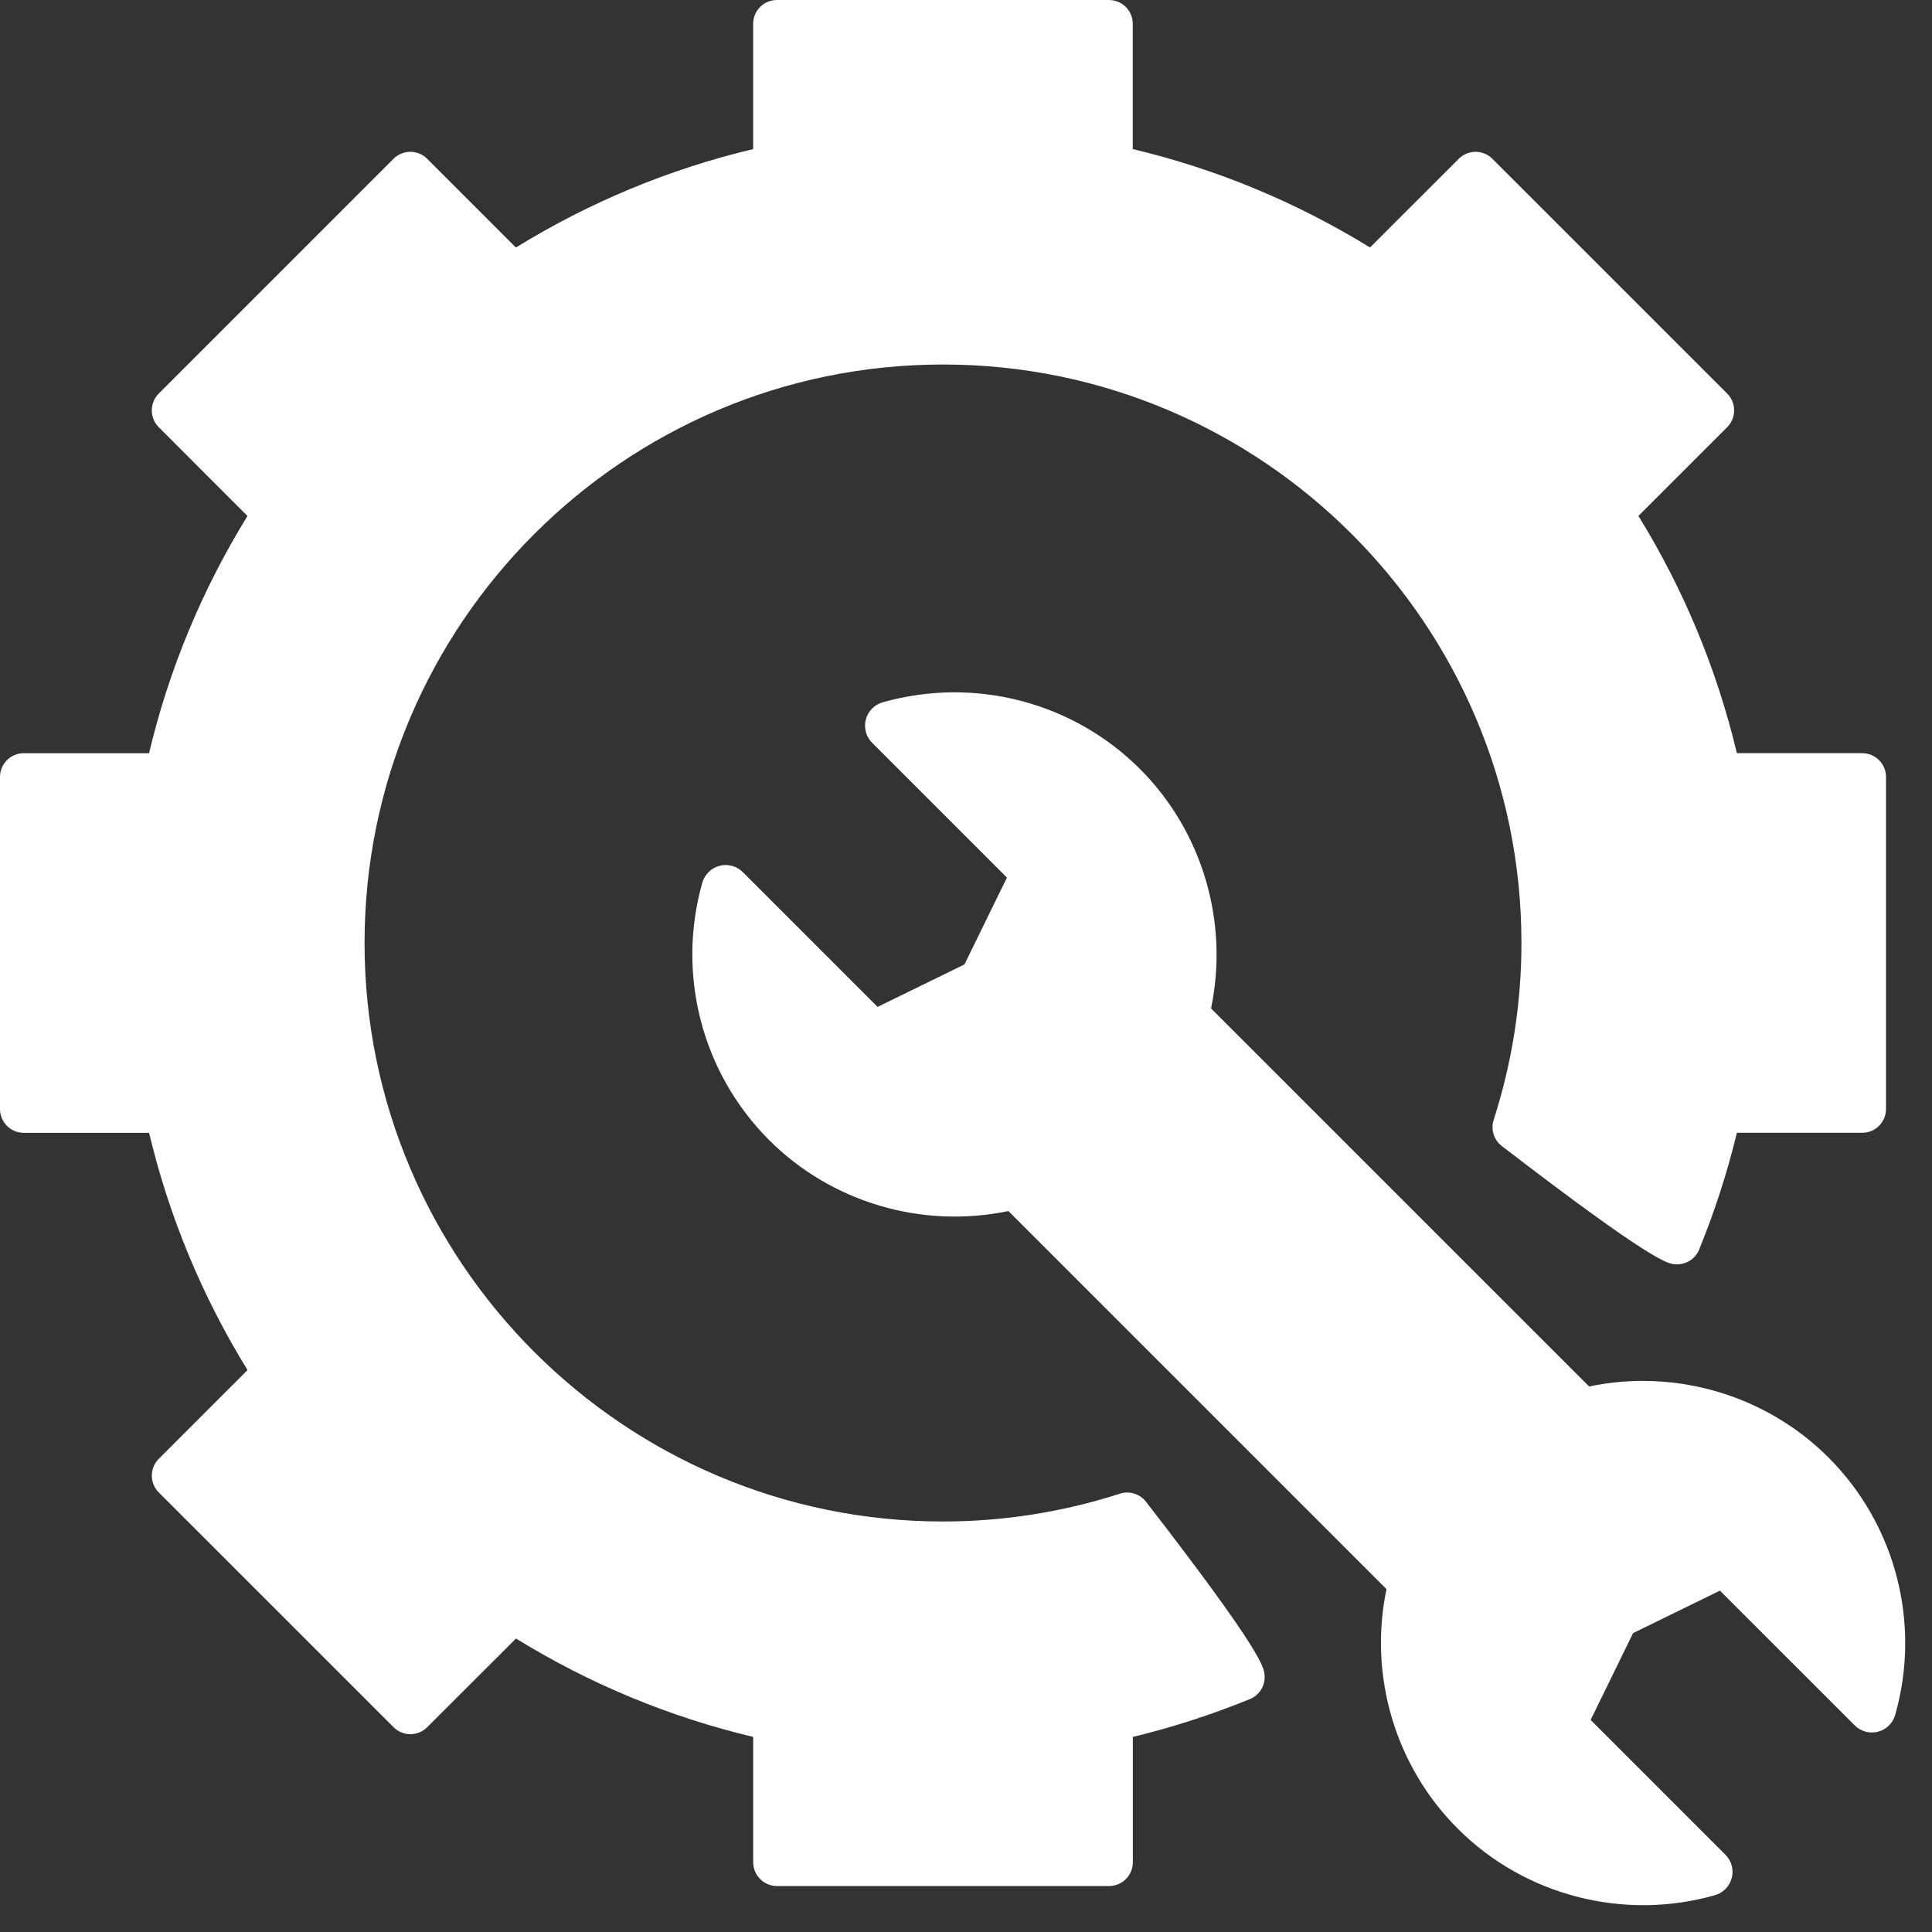
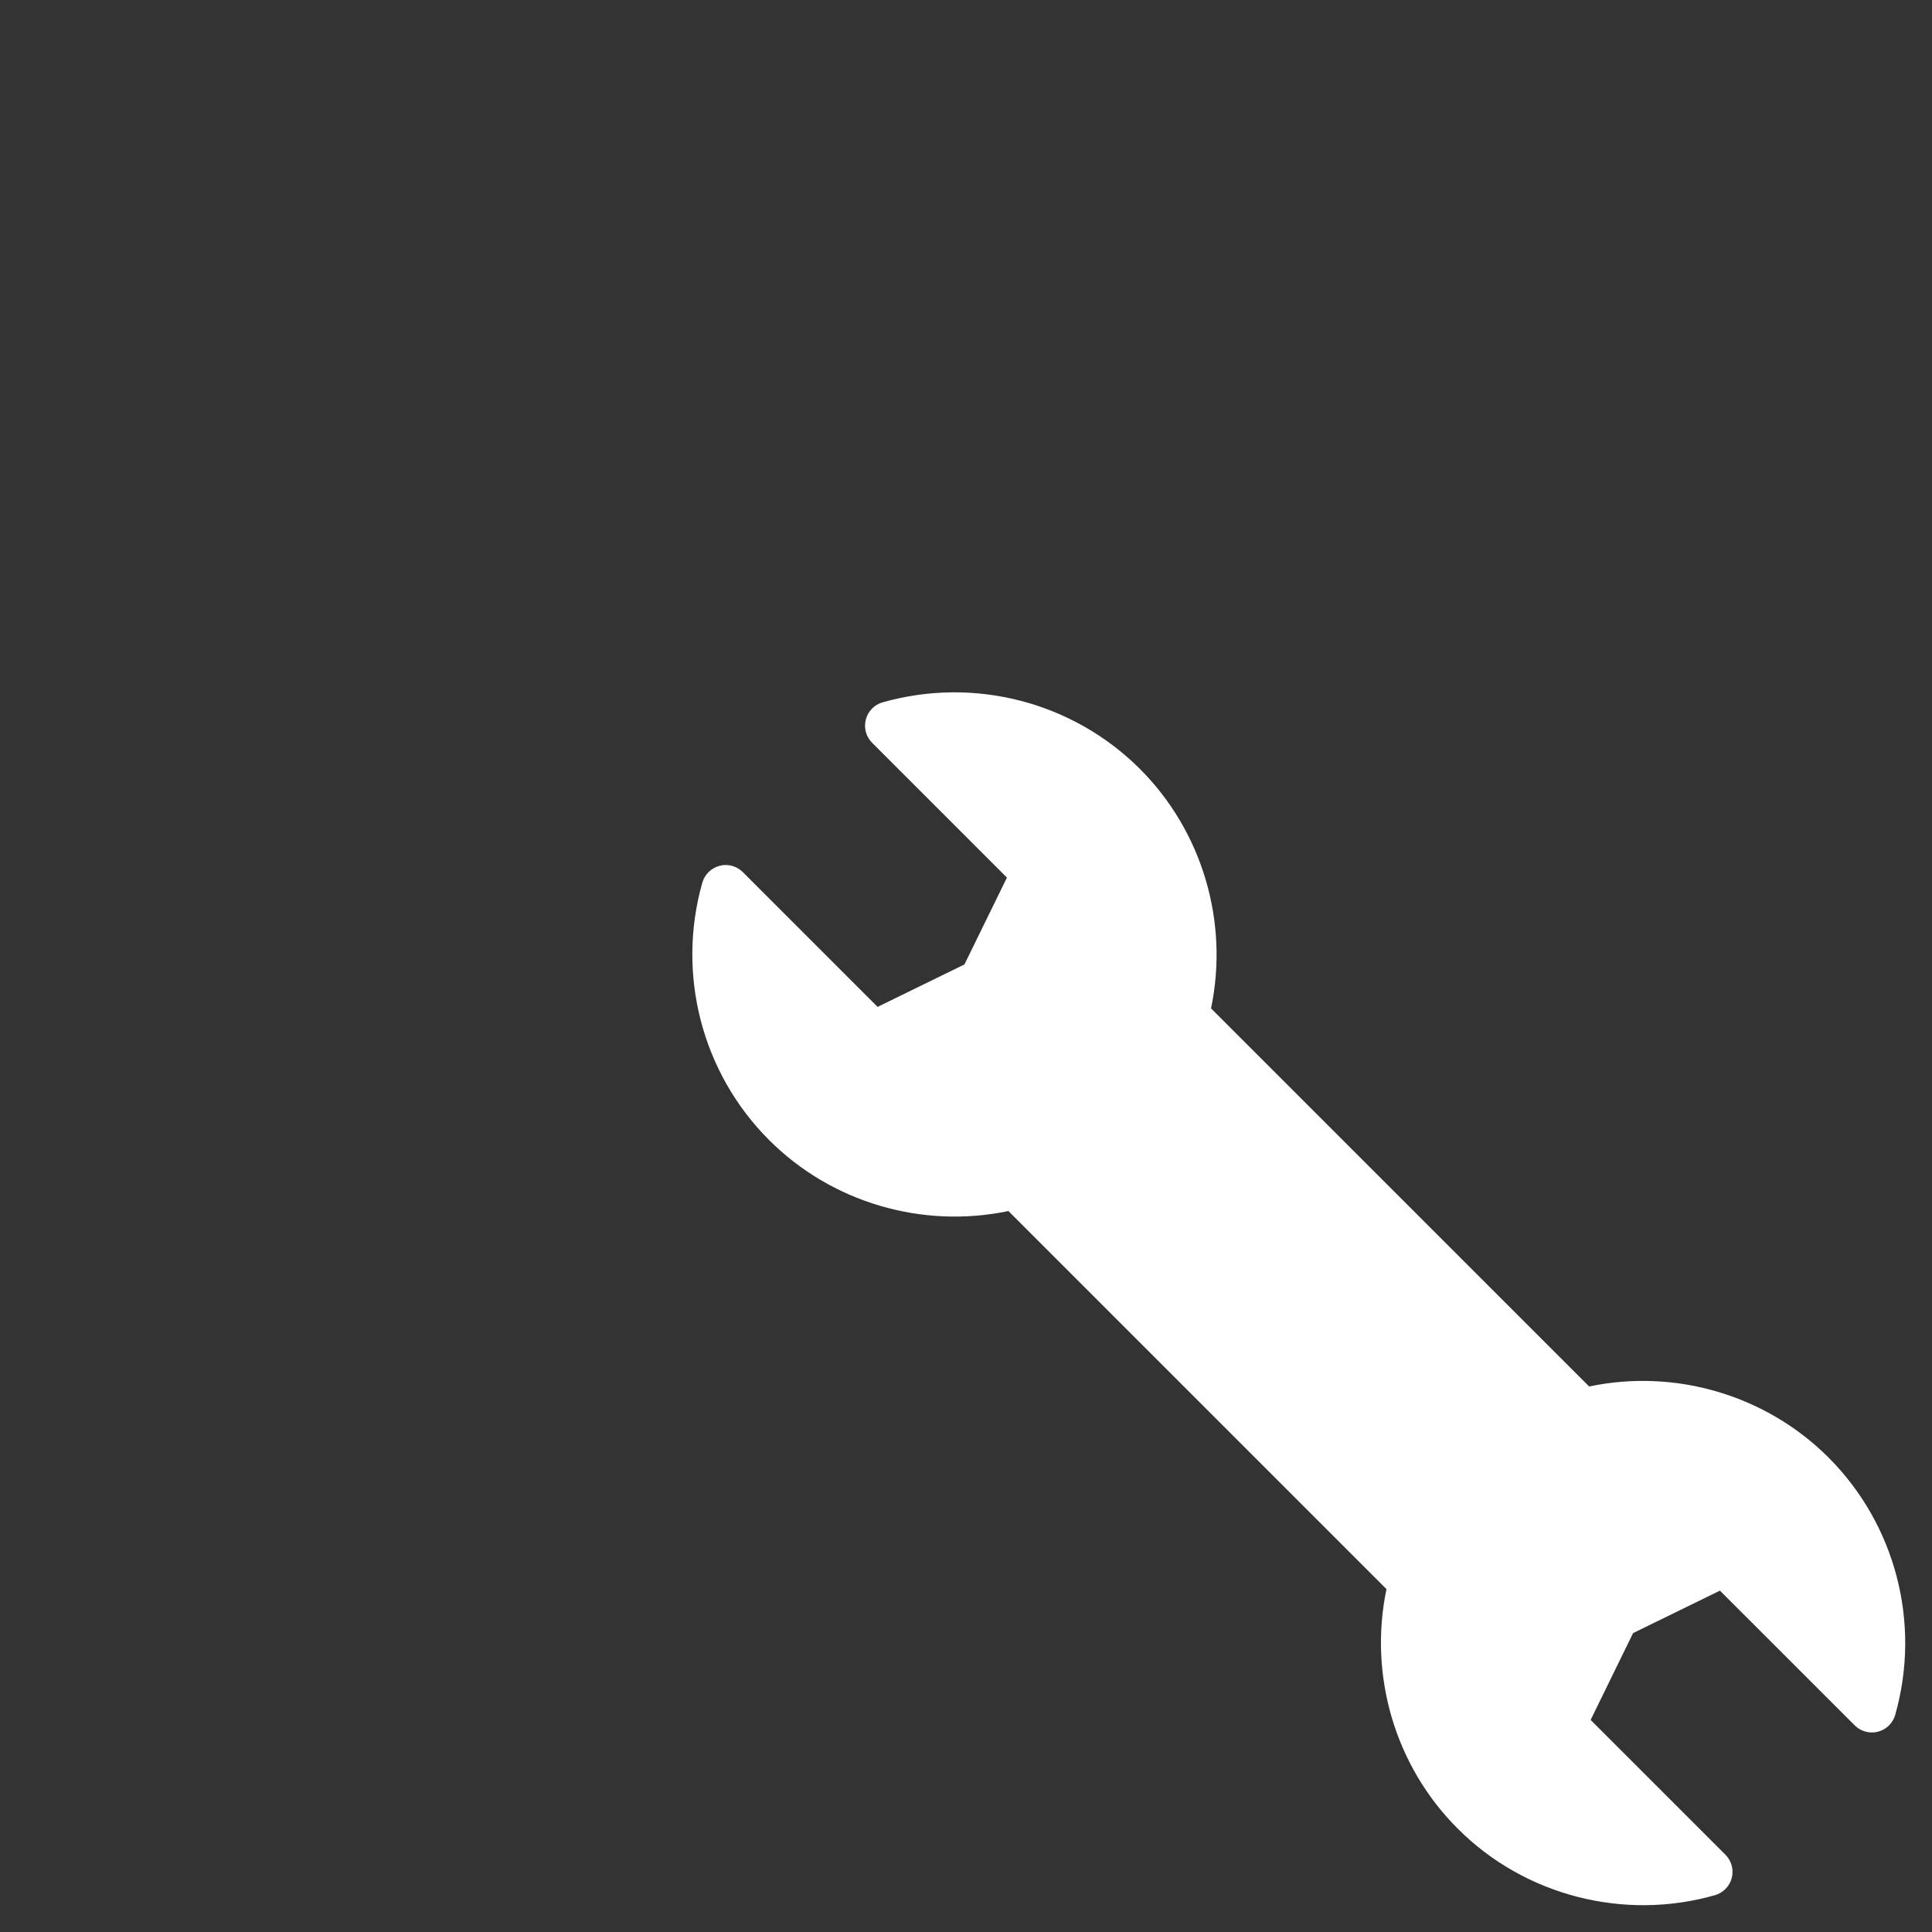
<svg xmlns="http://www.w3.org/2000/svg" width="42" height="42" viewBox="0 0 42 42" fill="none">
  <rect x="0" y="0" width="42" height="42" fill="#333333" stroke="none" />
  <path d="M34.547 30.141L26.327 21.922C26.719 20.046 26.141 18.077 24.783 16.718C23.323 15.258 21.18 14.703 19.188 15.268C19.008 15.319 18.869 15.461 18.822 15.643C18.775 15.823 18.827 16.016 18.96 16.148L21.89 19.078L20.966 20.966L19.078 21.889L16.148 18.959C16.016 18.827 15.823 18.774 15.643 18.822C15.462 18.869 15.32 19.008 15.268 19.188C14.703 21.179 15.258 23.322 16.719 24.783C18.076 26.141 20.045 26.719 21.922 26.327L30.141 34.546C29.749 36.421 30.327 38.391 31.686 39.749C33.147 41.217 35.313 41.762 37.28 41.2C37.46 41.149 37.599 41.007 37.647 40.825C37.694 40.644 37.641 40.452 37.509 40.32L34.579 37.39L35.502 35.502L37.39 34.579L40.32 37.508C40.452 37.641 40.646 37.693 40.825 37.646C41.007 37.599 41.149 37.46 41.2 37.28C41.766 35.289 41.21 33.146 39.75 31.685C38.391 30.327 36.421 29.747 34.547 30.141Z" fill="white" />
-   <path d="M40.483 16.373H37.758C37.324 14.551 36.606 12.819 35.618 11.216L37.547 9.287C37.749 9.085 37.749 8.757 37.547 8.555L32.443 3.452C32.241 3.25 31.914 3.25 31.712 3.452L29.783 5.38C28.179 4.393 26.448 3.674 24.625 3.241V0.517C24.625 0.232 24.394 0 24.108 0H16.89C16.604 0 16.373 0.232 16.373 0.517V3.241C14.55 3.675 12.819 4.393 11.215 5.381L9.286 3.452C9.084 3.25 8.757 3.25 8.555 3.452L3.451 8.556C3.249 8.758 3.249 9.085 3.451 9.287L5.38 11.217C4.392 12.82 3.673 14.552 3.24 16.374H0.517C0.232 16.374 0 16.606 0 16.891V24.11C0 24.395 0.232 24.627 0.517 24.627H3.241C3.675 26.449 4.393 28.181 5.381 29.784L3.452 31.713C3.25 31.915 3.25 32.243 3.452 32.445L8.556 37.548C8.758 37.75 9.085 37.75 9.287 37.548L11.217 35.62C12.82 36.607 14.552 37.326 16.374 37.759V40.484C16.374 40.769 16.606 41.001 16.891 41.001H24.11C24.395 41.001 24.627 40.769 24.627 40.484V37.759C25.477 37.555 26.331 37.278 27.172 36.937C27.388 36.848 27.518 36.626 27.489 36.394C27.471 36.243 27.427 35.891 24.913 32.647C24.78 32.475 24.553 32.404 24.347 32.471C23.098 32.873 21.804 33.076 20.5 33.076C13.566 33.076 7.925 27.434 7.925 20.5C7.925 13.566 13.566 7.924 20.5 7.924C27.434 7.924 33.075 13.566 33.075 20.5C33.075 21.803 32.872 23.097 32.471 24.346C32.404 24.553 32.475 24.781 32.648 24.914C35.914 27.425 36.252 27.466 36.397 27.483C36.629 27.507 36.85 27.381 36.938 27.165C37.279 26.326 37.555 25.473 37.758 24.626H40.483C40.769 24.626 41 24.394 41 24.109V16.89C41 16.605 40.768 16.373 40.483 16.373Z" fill="white" />
</svg>